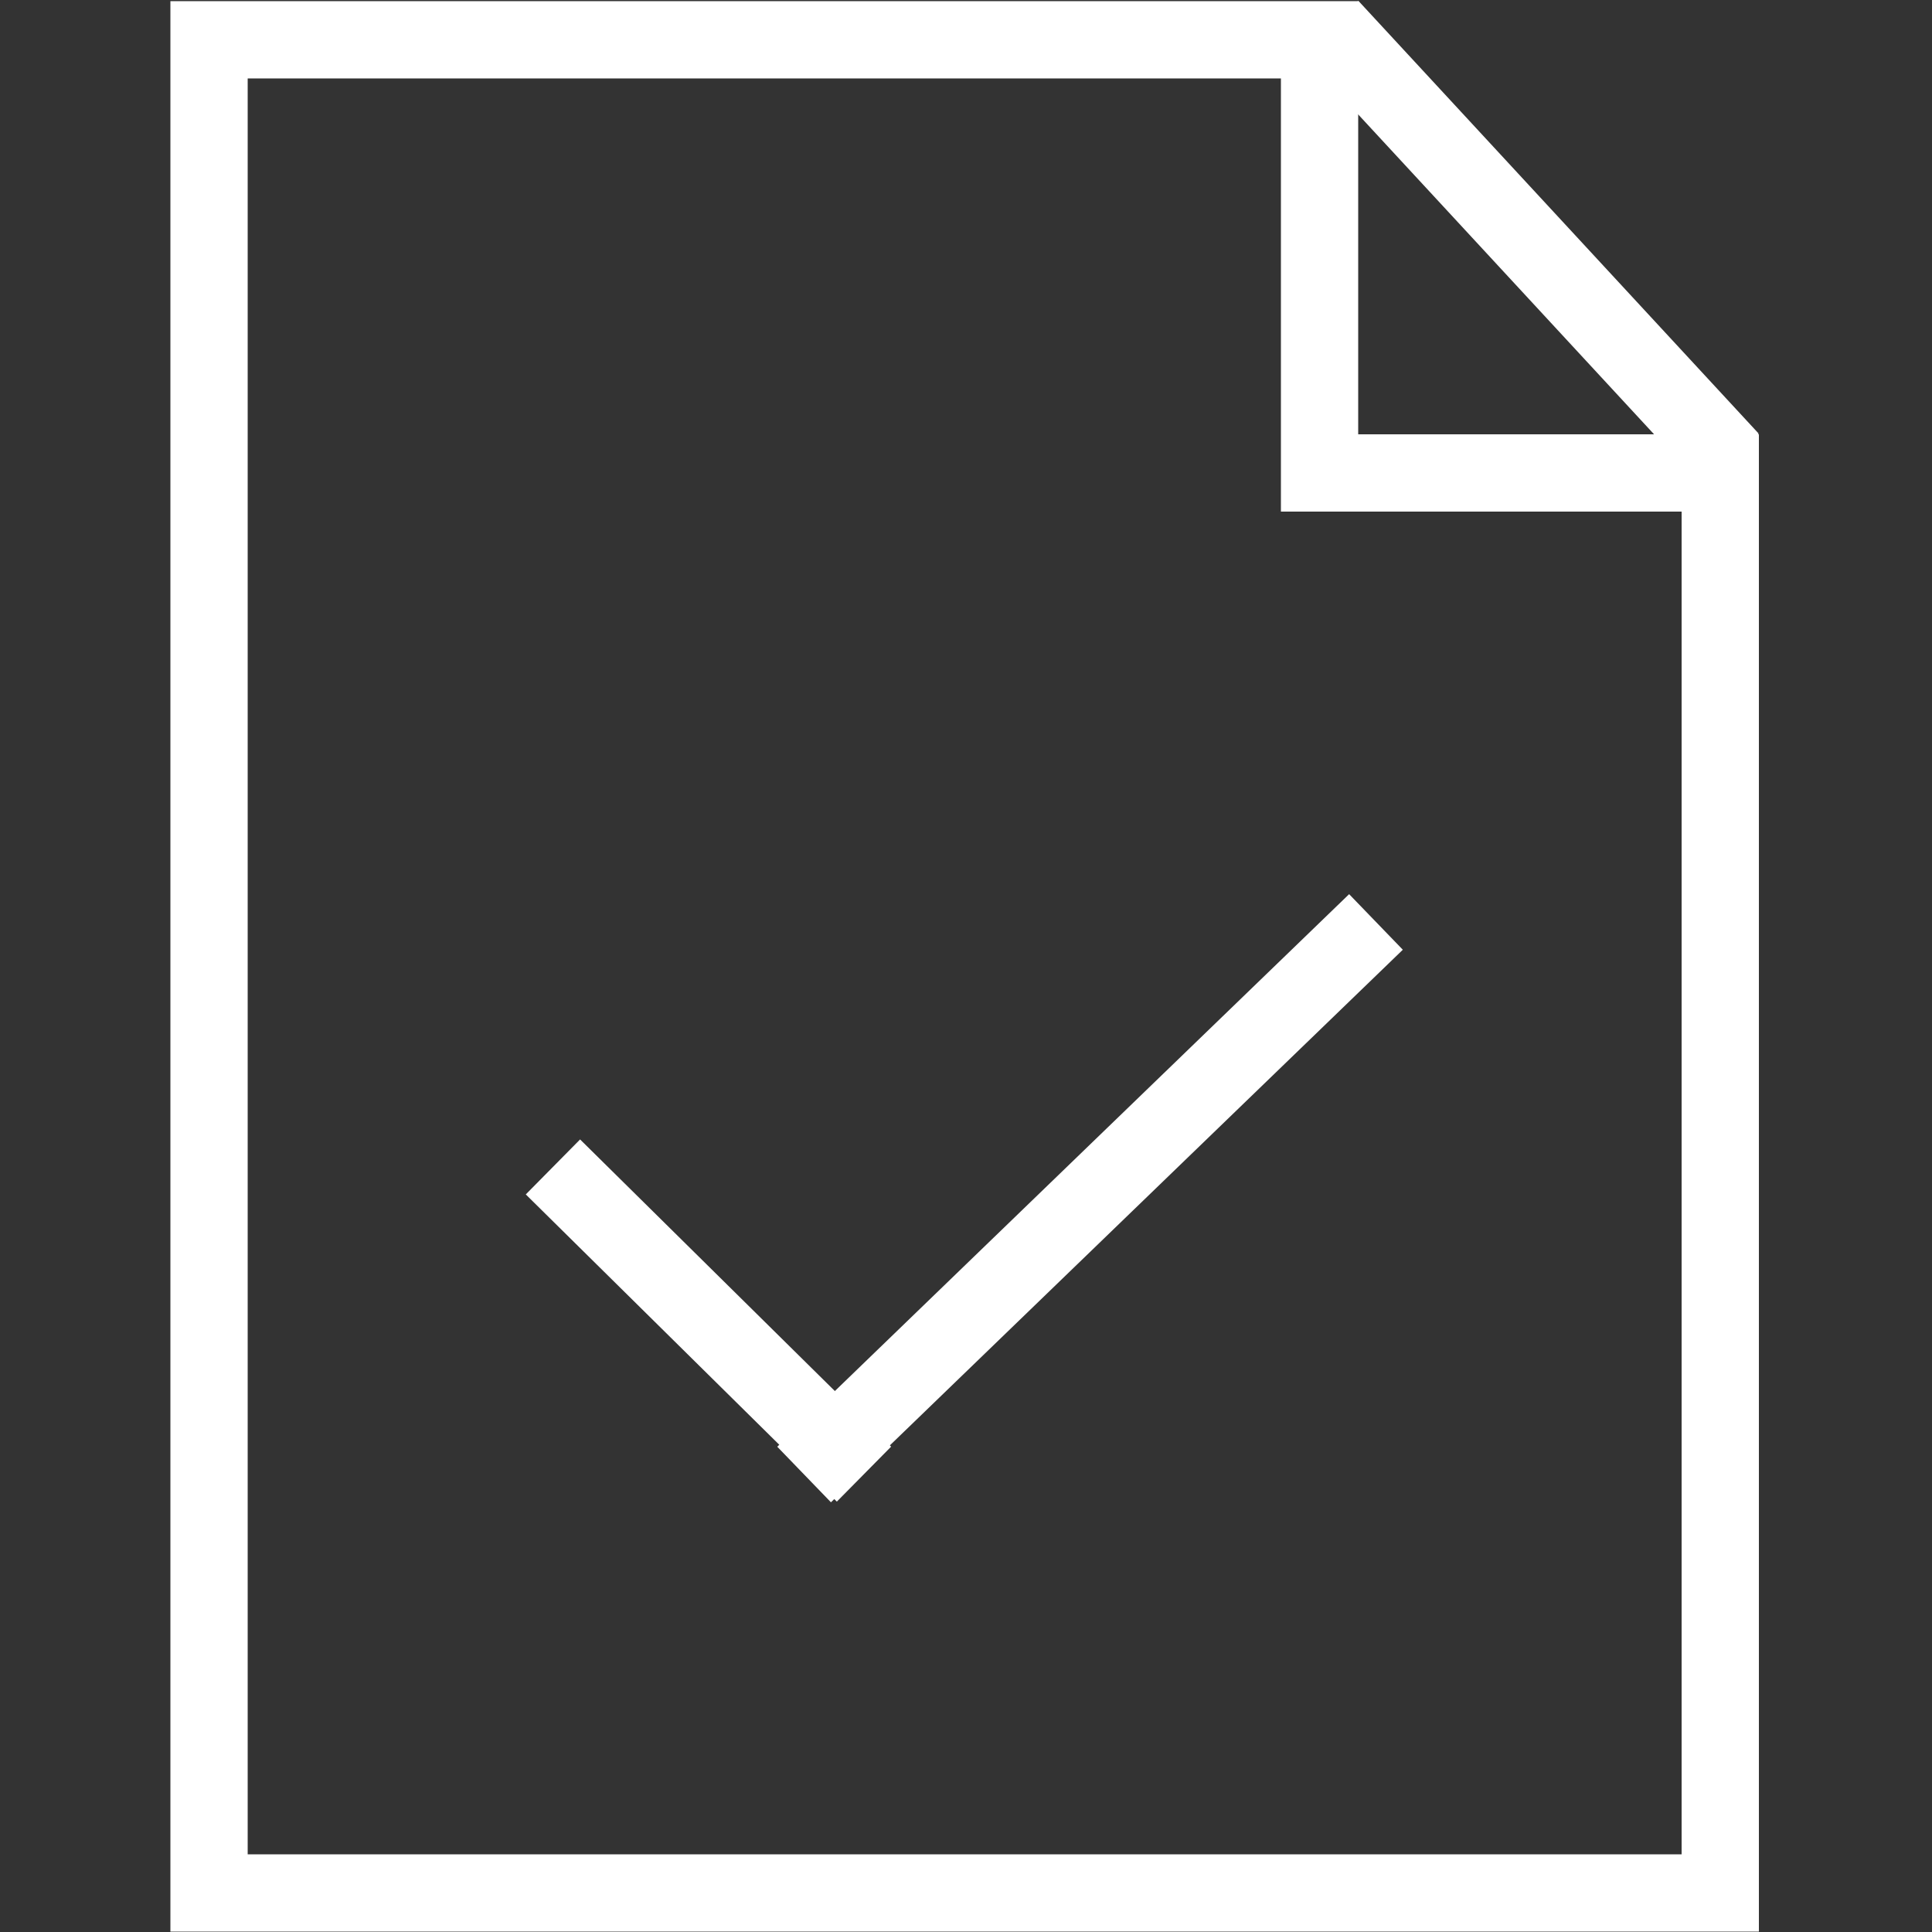
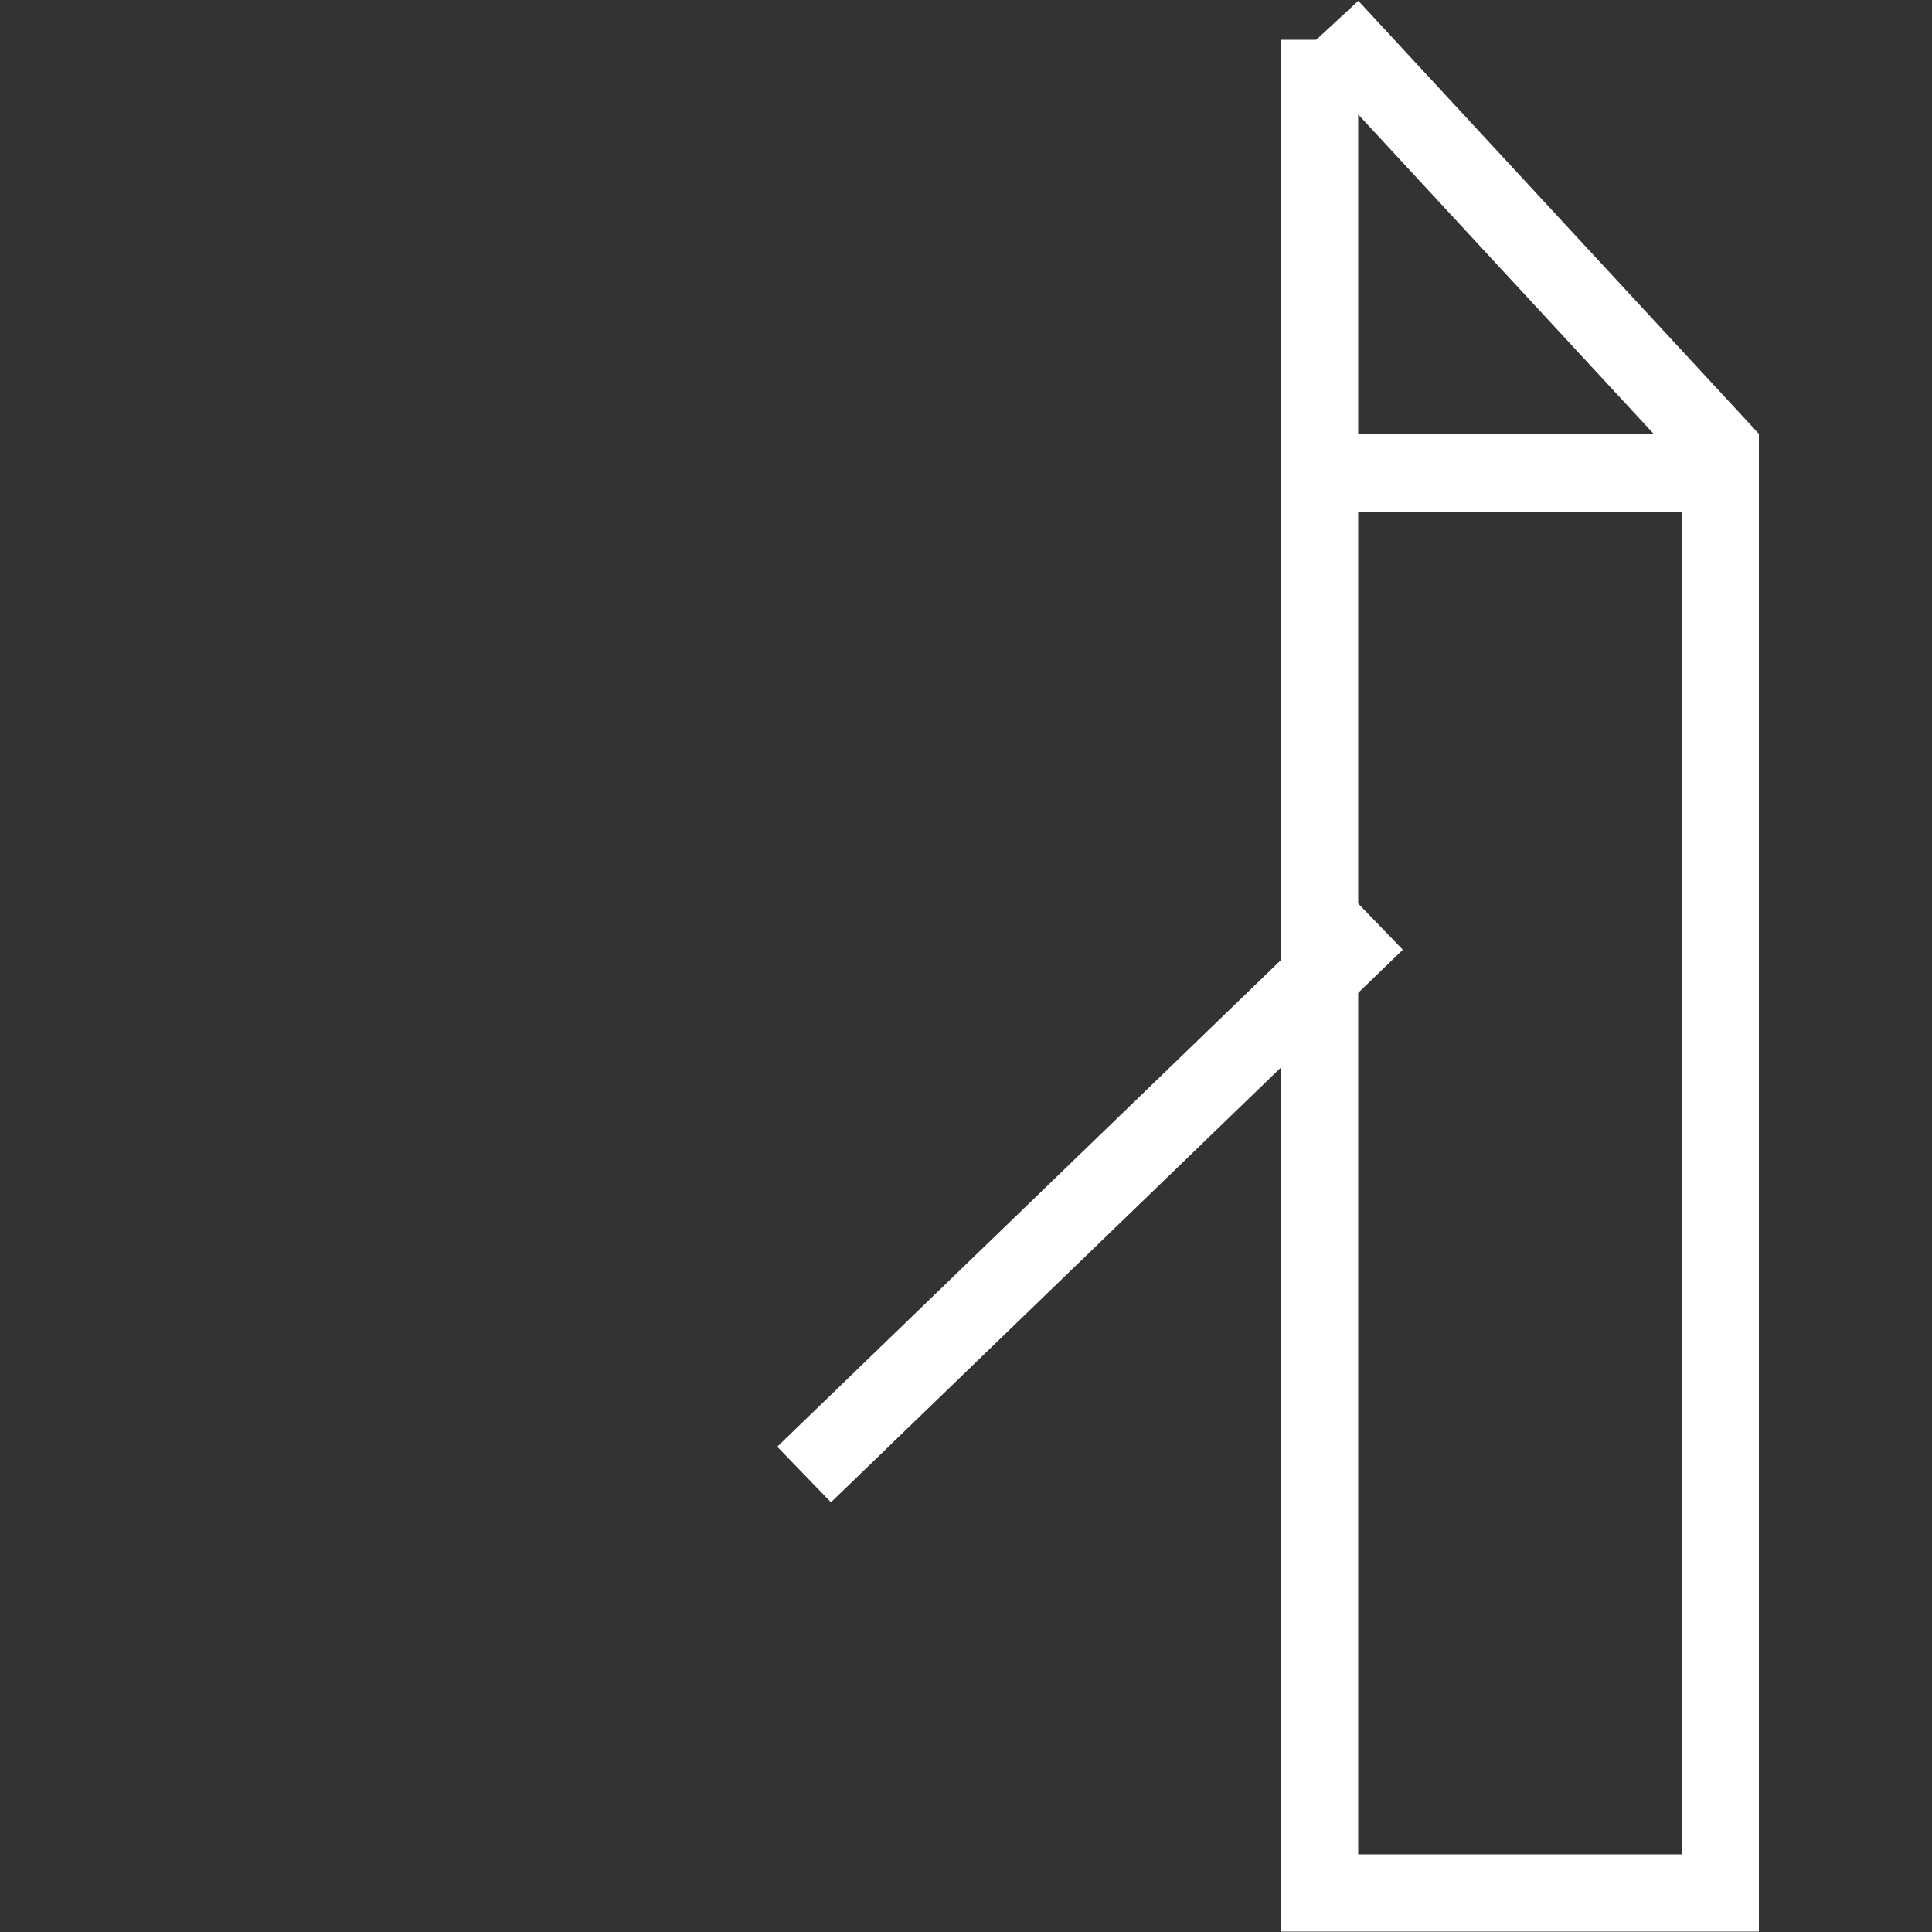
<svg xmlns="http://www.w3.org/2000/svg" version="1.1" id="Ebene_1" x="0px" y="0px" viewBox="0 0 500 500" style="enable-background:new 0 0 500 500;" xml:space="preserve">
  <rect x="0" y="0" width="500" height="500" fill="#333333" stroke="none" />
  <style type="text/css">
	.st0{fill:none;stroke:#FFFFFF;stroke-width:20;stroke-miterlimit:10;}
	.st1{fill:none;stroke:#FFFFFF;stroke-width:20;stroke-linejoin:round;}
</style>
  <g>
-     <path class="st0" d="M445.2,489.9V122.4H341.5l0-1.4V10.3H54.1v479.6H445.2z" />
+     <path class="st0" d="M445.2,489.9V122.4H341.5l0-1.4V10.3v479.6H445.2z" />
    <path class="st1" d="M344.2,7l103.6,112" />
-     <path class="st0" d="M143.1,302l80.5,79.5" />
    <path class="st0" d="M356.1,238.6l-148,143" />
  </g>
</svg>